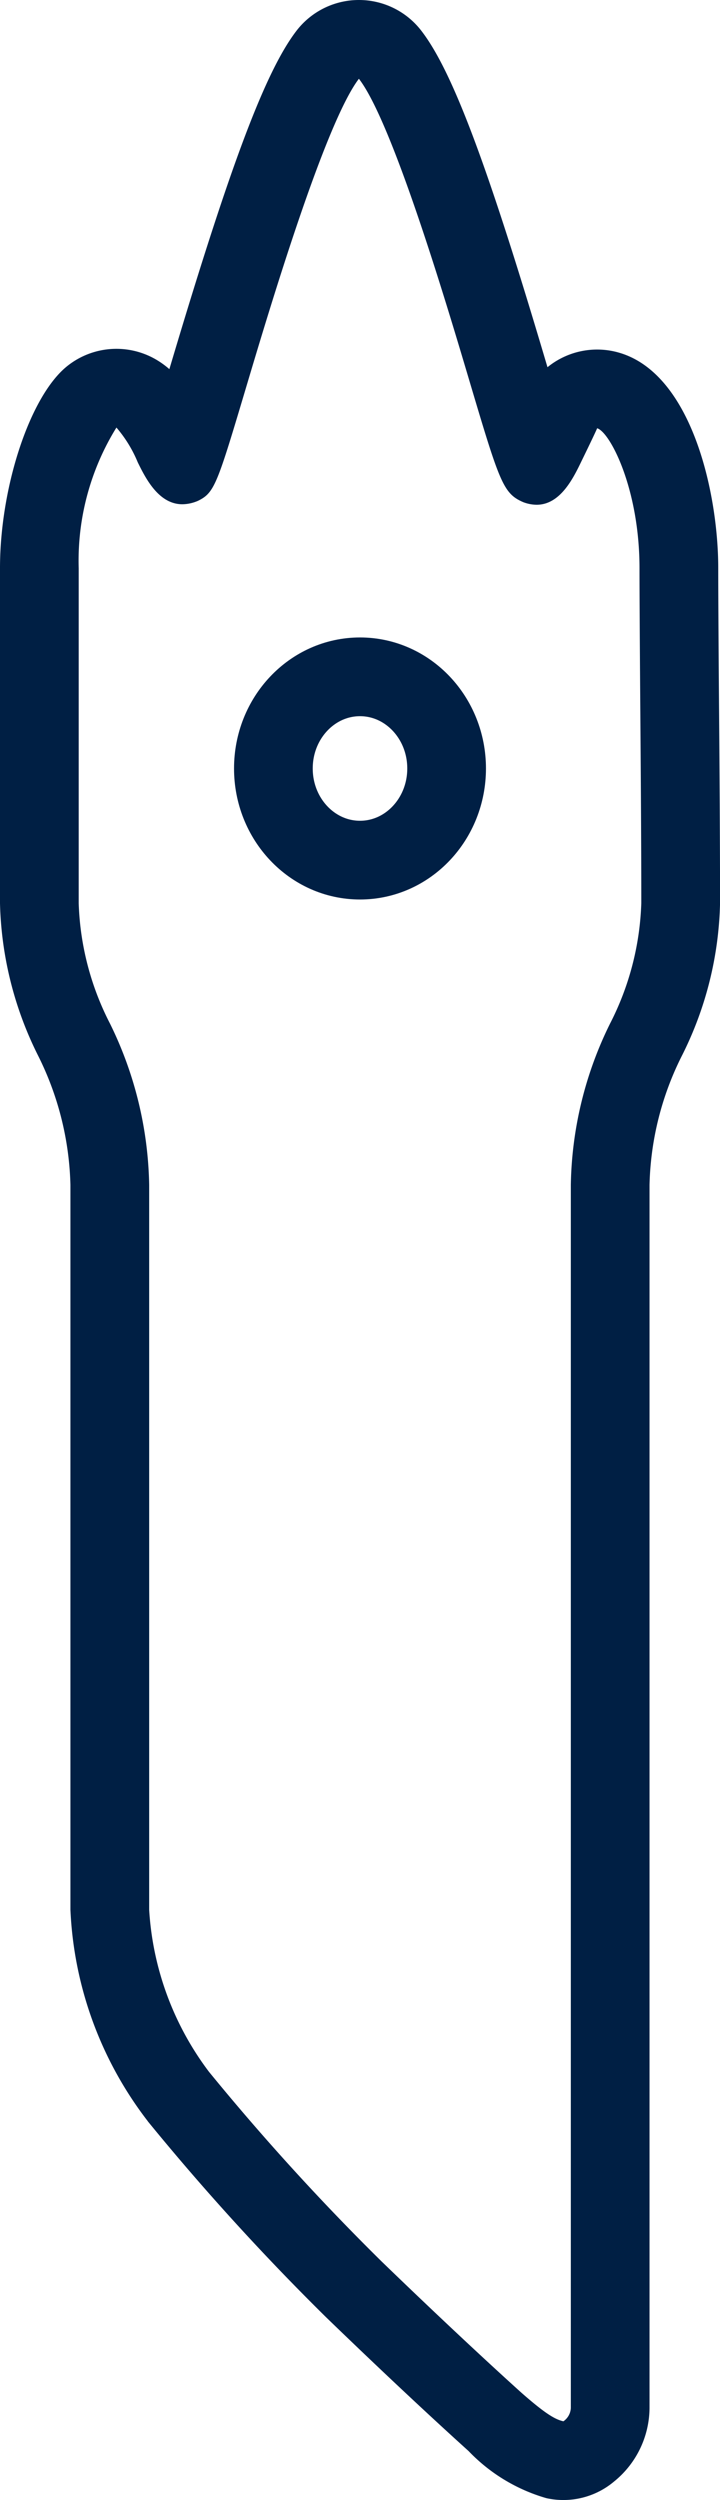
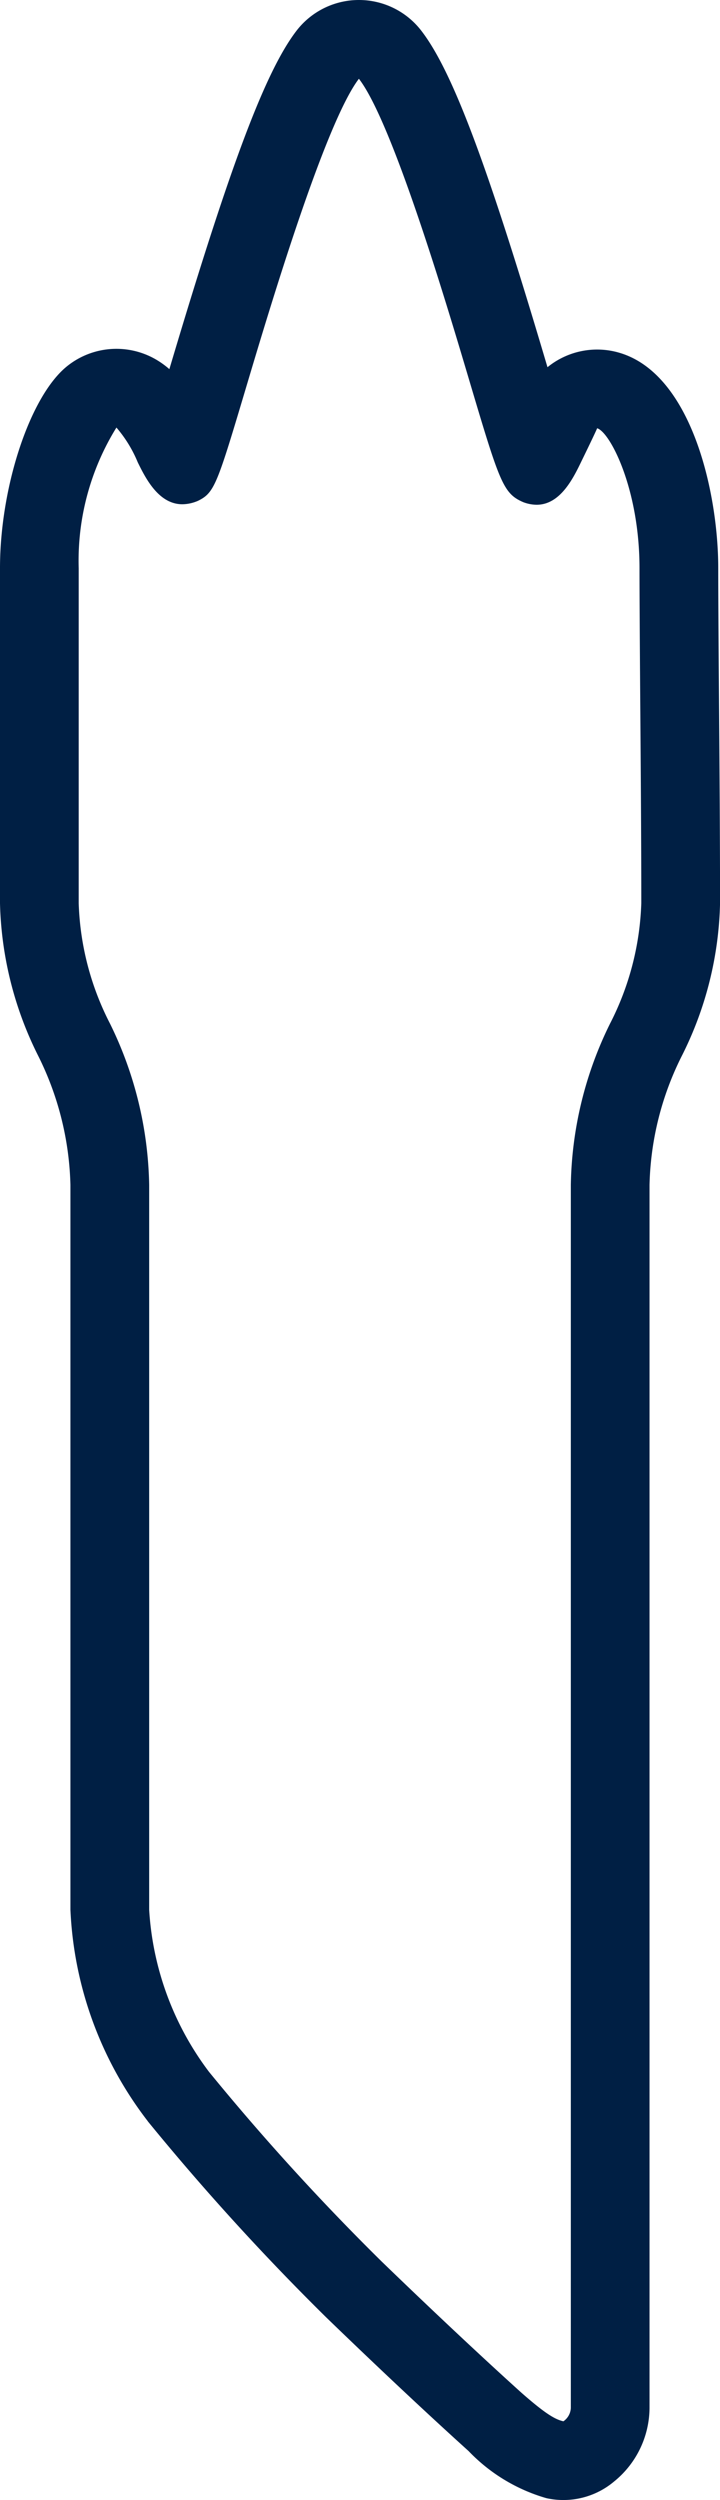
<svg xmlns="http://www.w3.org/2000/svg" viewBox="0 0 16.01 55.562">
  <g id="Calque_2" data-name="Calque 2">
    <g id="Pictos">
      <g id="picto-lille">
        <path d="M7.98,1.75c.747.962,1.952,5.015,2.428,6.614.699,2.352.773,2.597,1.221,2.794a.849.849,0,0,0,.304.06c.531,0,.82-.601,1.002-.979.104-.213.319-.657.343-.721.287.084.942,1.346.942,3.109,0,.546.006,1.51.014,2.629.012,1.542.026,3.378.026,4.816a6.297,6.297,0,0,1-.695,2.677,8.378,8.378,0,0,0-.872,3.583V53.515a.379.379,0,0,1-.165.297c-.179-.04-.39-.157-.936-.637-.797-.719-1.896-1.745-3.103-2.912a52.991,52.991,0,0,1-3.842-4.218,6.634,6.634,0,0,1-1.33-3.601V26.334a8.438,8.438,0,0,0-.87-3.583A6.27,6.27,0,0,1,1.75,20.074V12.629a5.62,5.62,0,0,1,.839-3.127,2.847,2.847,0,0,1,.474.773c.169.343.46.932.992.932a.893.893,0,0,0,.351-.078c.37-.183.424-.366,1.093-2.609.488-1.635,1.727-5.784,2.482-6.77M7.98,0H7.974A1.75,1.75,0,0,0,6.591.686C5.906,1.581,5.129,3.637,3.821,8.02l-.055.184a1.946,1.946,0,0,0-.262-.193,1.75,1.75,0,0,0-2.015.13C.668,8.803,0,10.817,0,12.629v7.445A7.965,7.965,0,0,0,.839,23.445a6.781,6.781,0,0,1,.727,2.889V42.443a8.288,8.288,0,0,0,1.719,4.698l-.001.001A54.641,54.641,0,0,0,7.25,51.499c1.149,1.111,2.267,2.16,3.169,2.974a3.879,3.879,0,0,0,1.729,1.047,1.751,1.751,0,0,0,1.506-.369,2.12,2.12,0,0,0,.789-1.636V26.334a6.712,6.712,0,0,1,.729-2.889,7.909,7.909,0,0,0,.839-3.371c0-1.442-.014-3.284-.026-4.83-.008-1.113-.014-2.072-.014-2.616,0-1.667-.586-4.318-2.202-4.789a1.748,1.748,0,0,0-1.595.322l-.088-.296c-1.28-4.301-2.042-6.312-2.723-7.189A1.75,1.75,0,0,0,7.98,0Z" fill="#001f44" />
-         <ellipse cx="8.005" cy="17.079" rx="1.926" ry="2.037" fill="none" stroke="#001f44" stroke-linejoin="round" stroke-width="1.75" />
      </g>
    </g>
  </g>
</svg>